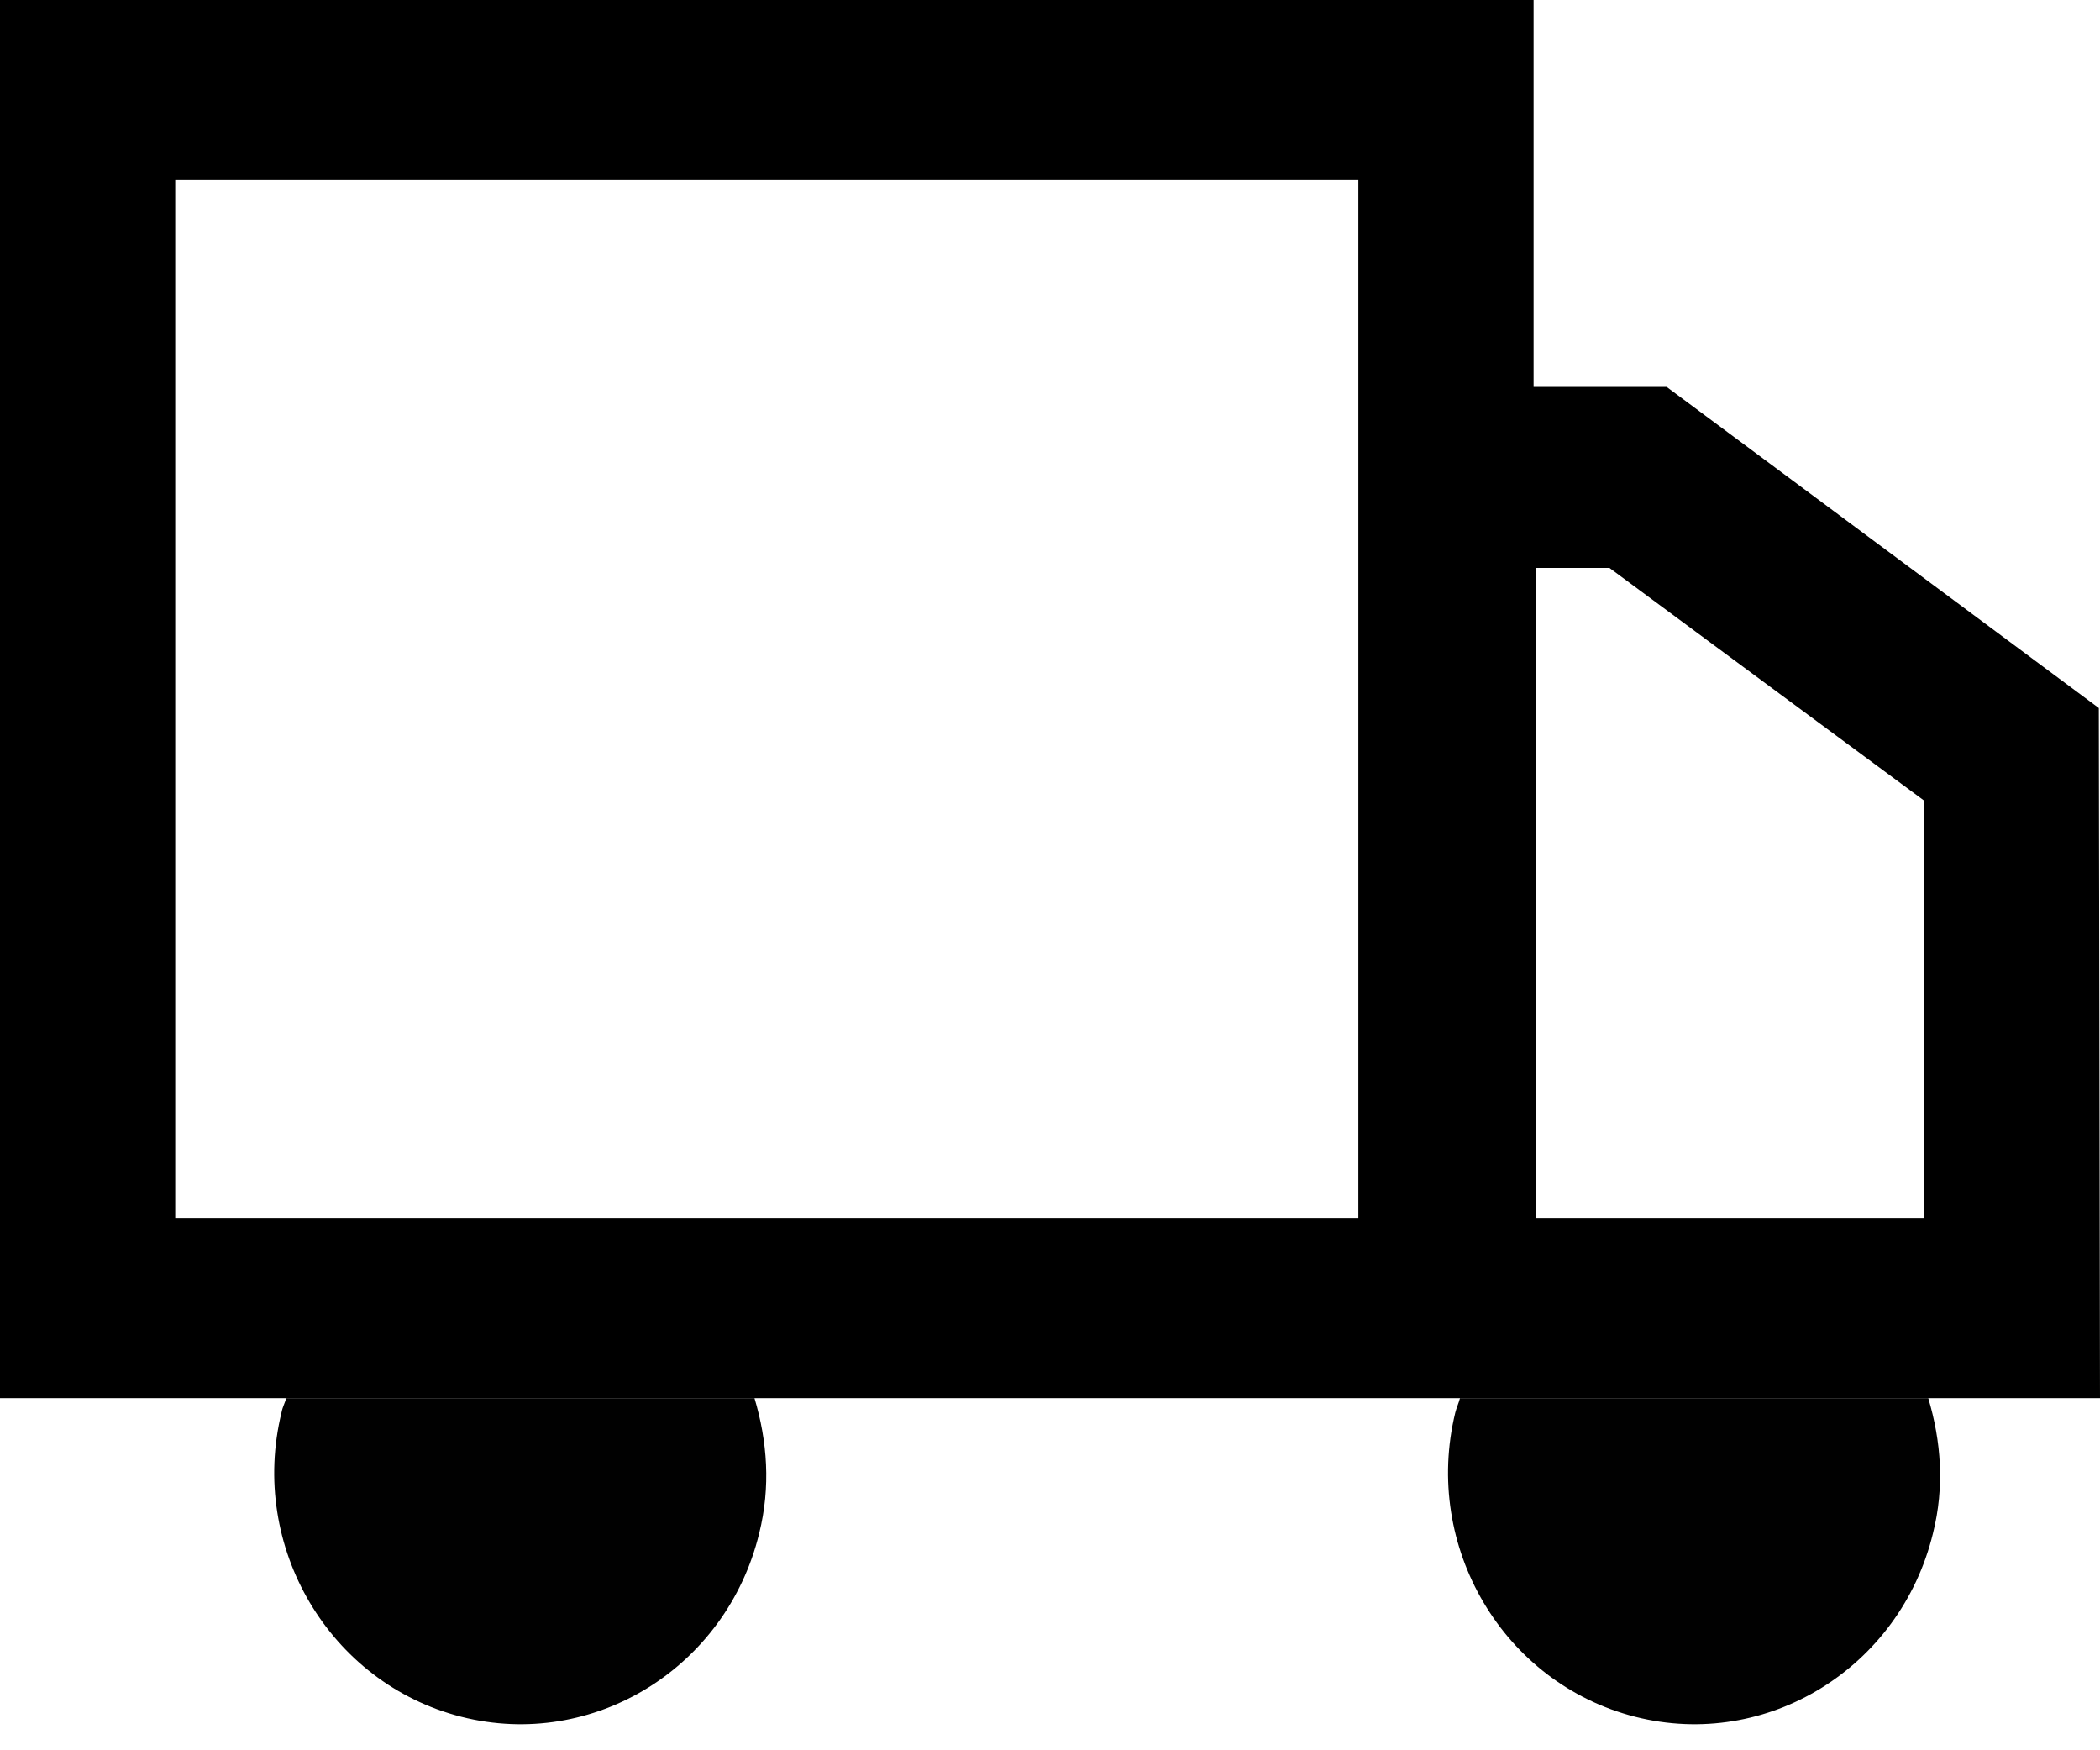
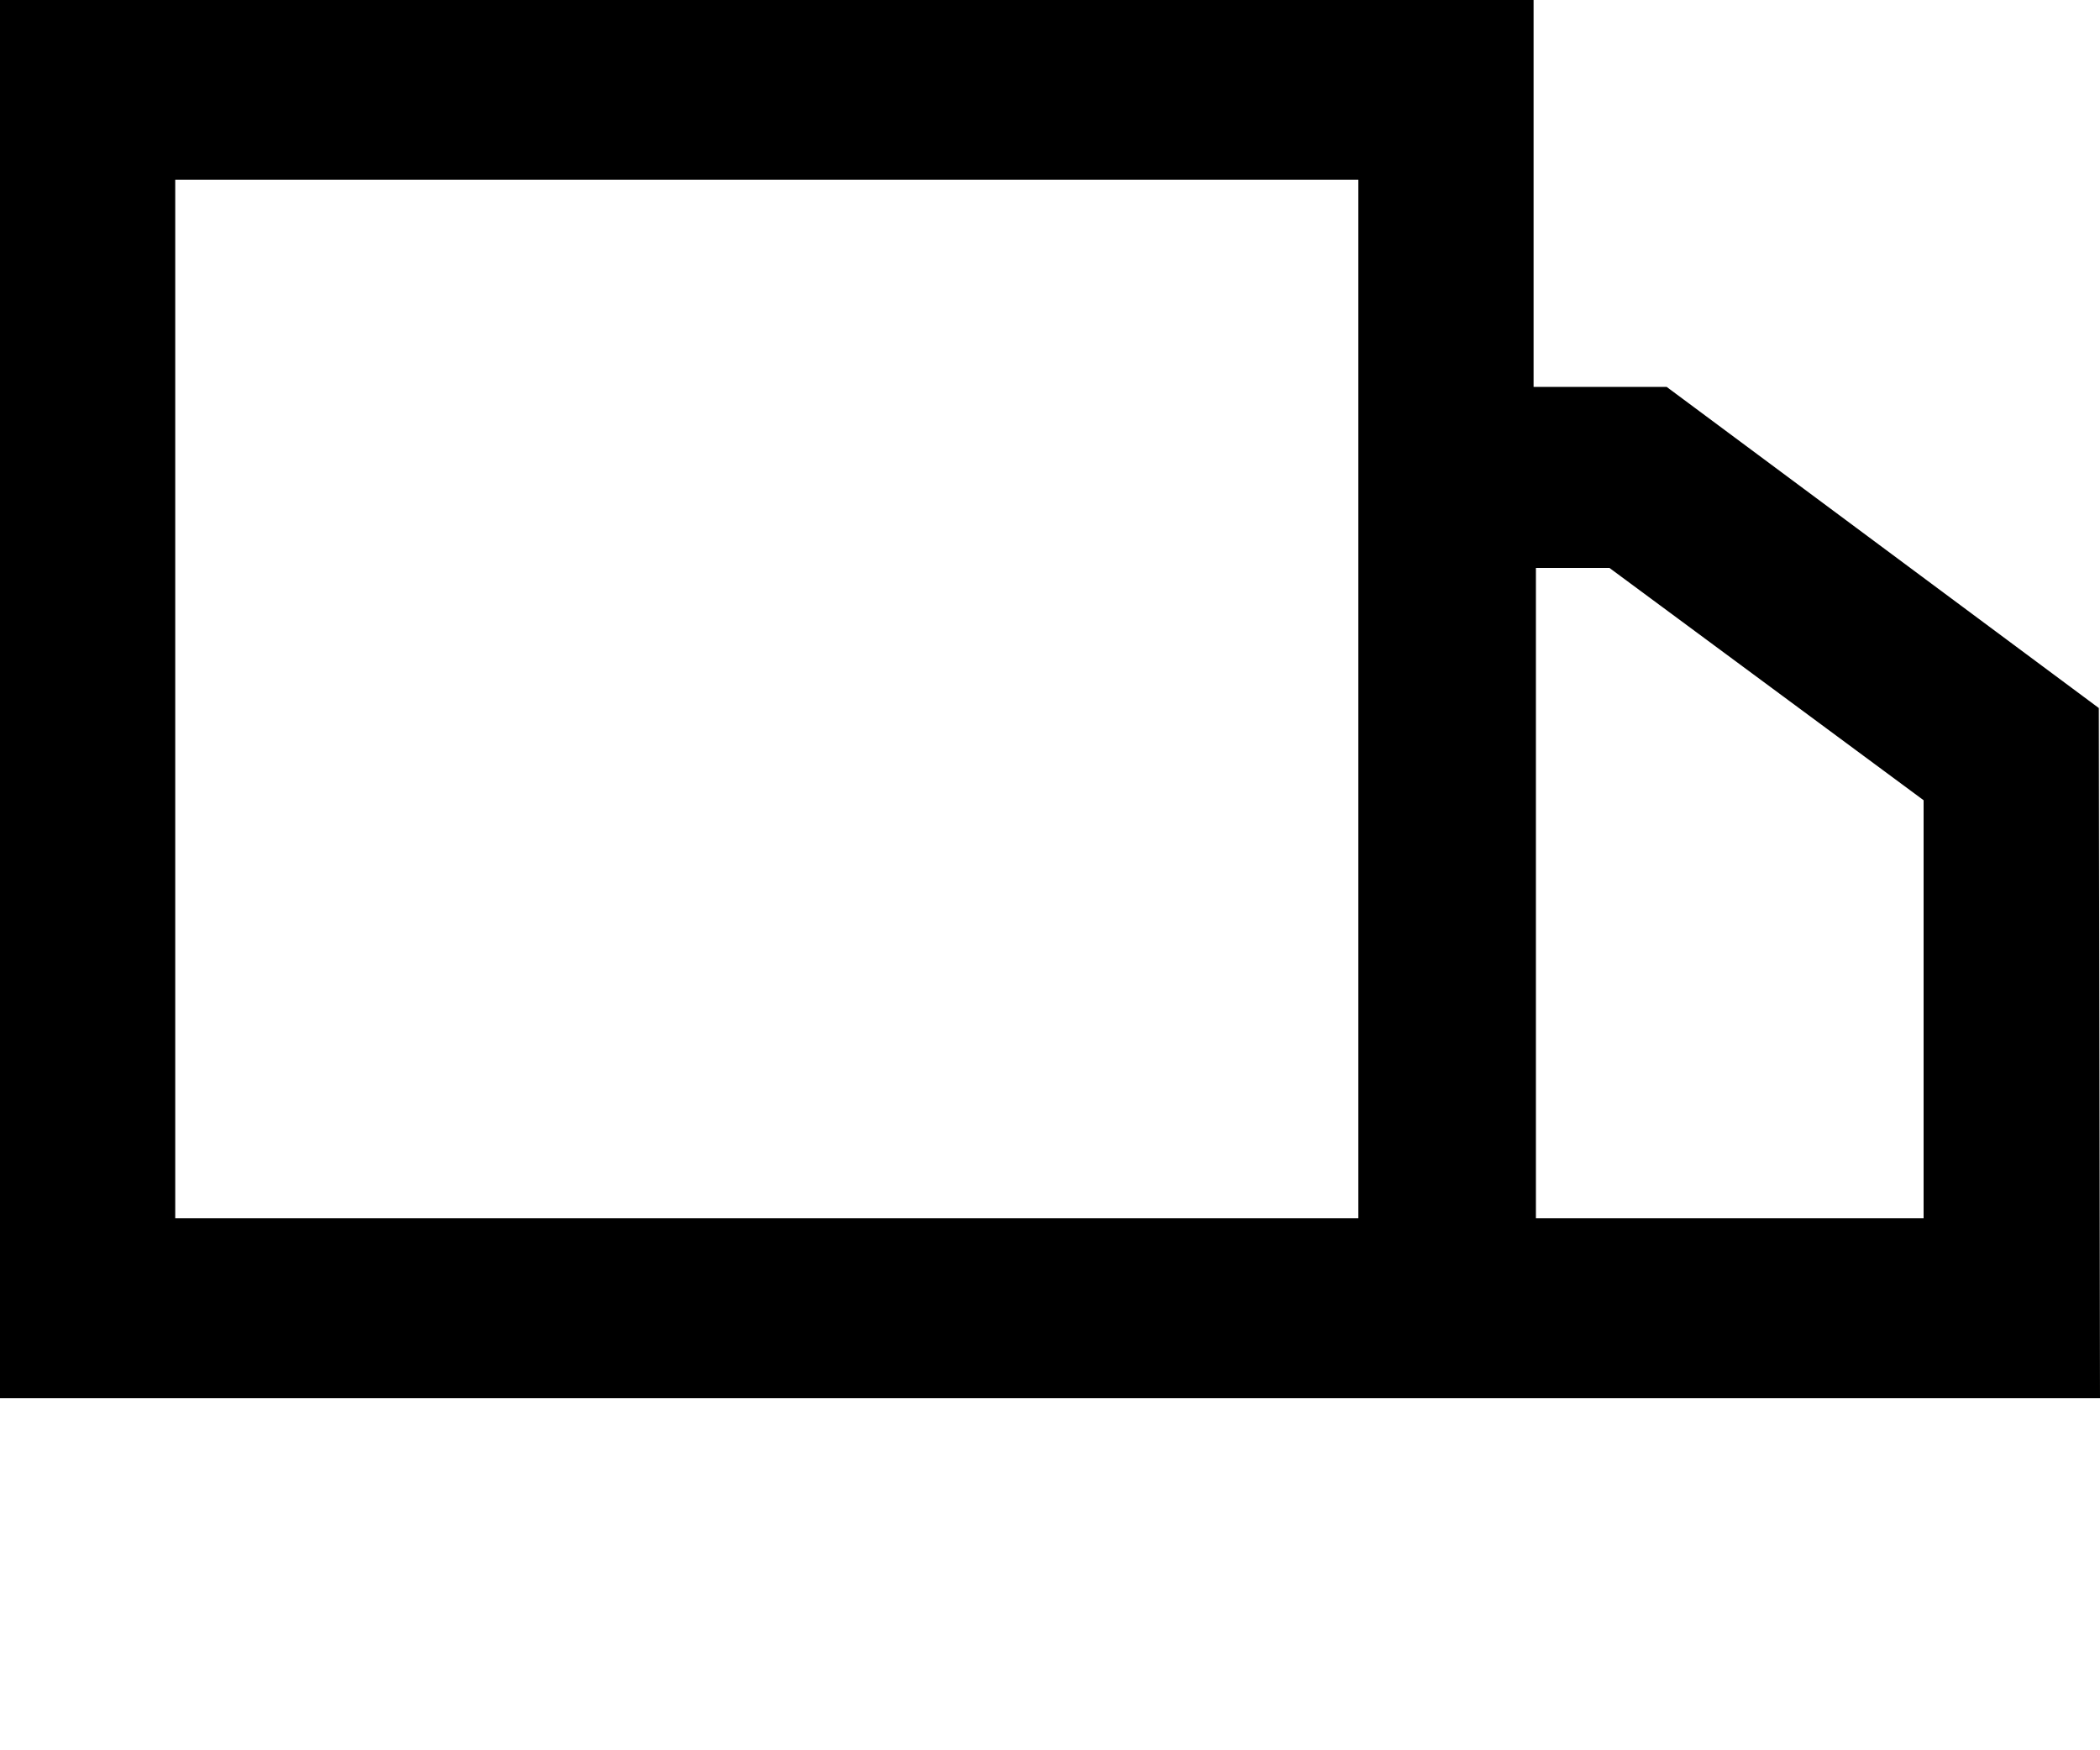
<svg xmlns="http://www.w3.org/2000/svg" xmlns:xlink="http://www.w3.org/1999/xlink" version="1.1" height="15" width="18">
  <defs>
-     <path id="path-0" opacity="1" fill-rule="evenodd" d="M2.413,12.105 C2.132,13.255 2.823,14.425 3.954,14.713 C5.086,15 6.227,14.292 6.507,13.142 C6.607,12.741 6.577,12.351 6.467,11.982 L2.453,11.982 C2.443,12.023 2.423,12.053 2.413,12.105Z" />
-     <path id="path-1" opacity="1" fill-rule="evenodd" d="M12.514,11.982 C12.504,12.023 12.484,12.064 12.474,12.105 C12.194,13.255 12.884,14.425 14.016,14.713 C15.147,15 16.288,14.292 16.568,13.142 C16.669,12.741 16.638,12.351 16.528,11.982 L12.514,11.982Z" />
    <path id="path-2" opacity="1" fill-rule="evenodd" d="M17.99,6.068 L14.286,3.316 L13.145,3.316 L13.145,0 L0,0 L0,11.982 L18,11.982 L17.99,6.068 L17.99,6.068ZM11.643,10.441 L1.502,10.441 L1.502,1.54 L11.643,1.54 L11.643,10.441 L11.643,10.441ZM13.795,4.867 L13.165,4.867 L13.165,10.441 L16.488,10.441 L16.488,6.858 L13.795,4.867 L13.795,4.867Z" />
  </defs>
  <g opacity="1">
    <g opacity="1">
      <use xlink:href="#path-0" fill="rgb(1,1,1)" fill-opacity="1" />
    </g>
    <g opacity="1">
      <use xlink:href="#path-1" fill="rgb(1,1,1)" fill-opacity="1" />
    </g>
    <g opacity="1">
      <use xlink:href="#path-2" fill="rgb(0,0,0)" fill-opacity="1" />
    </g>
  </g>
</svg>